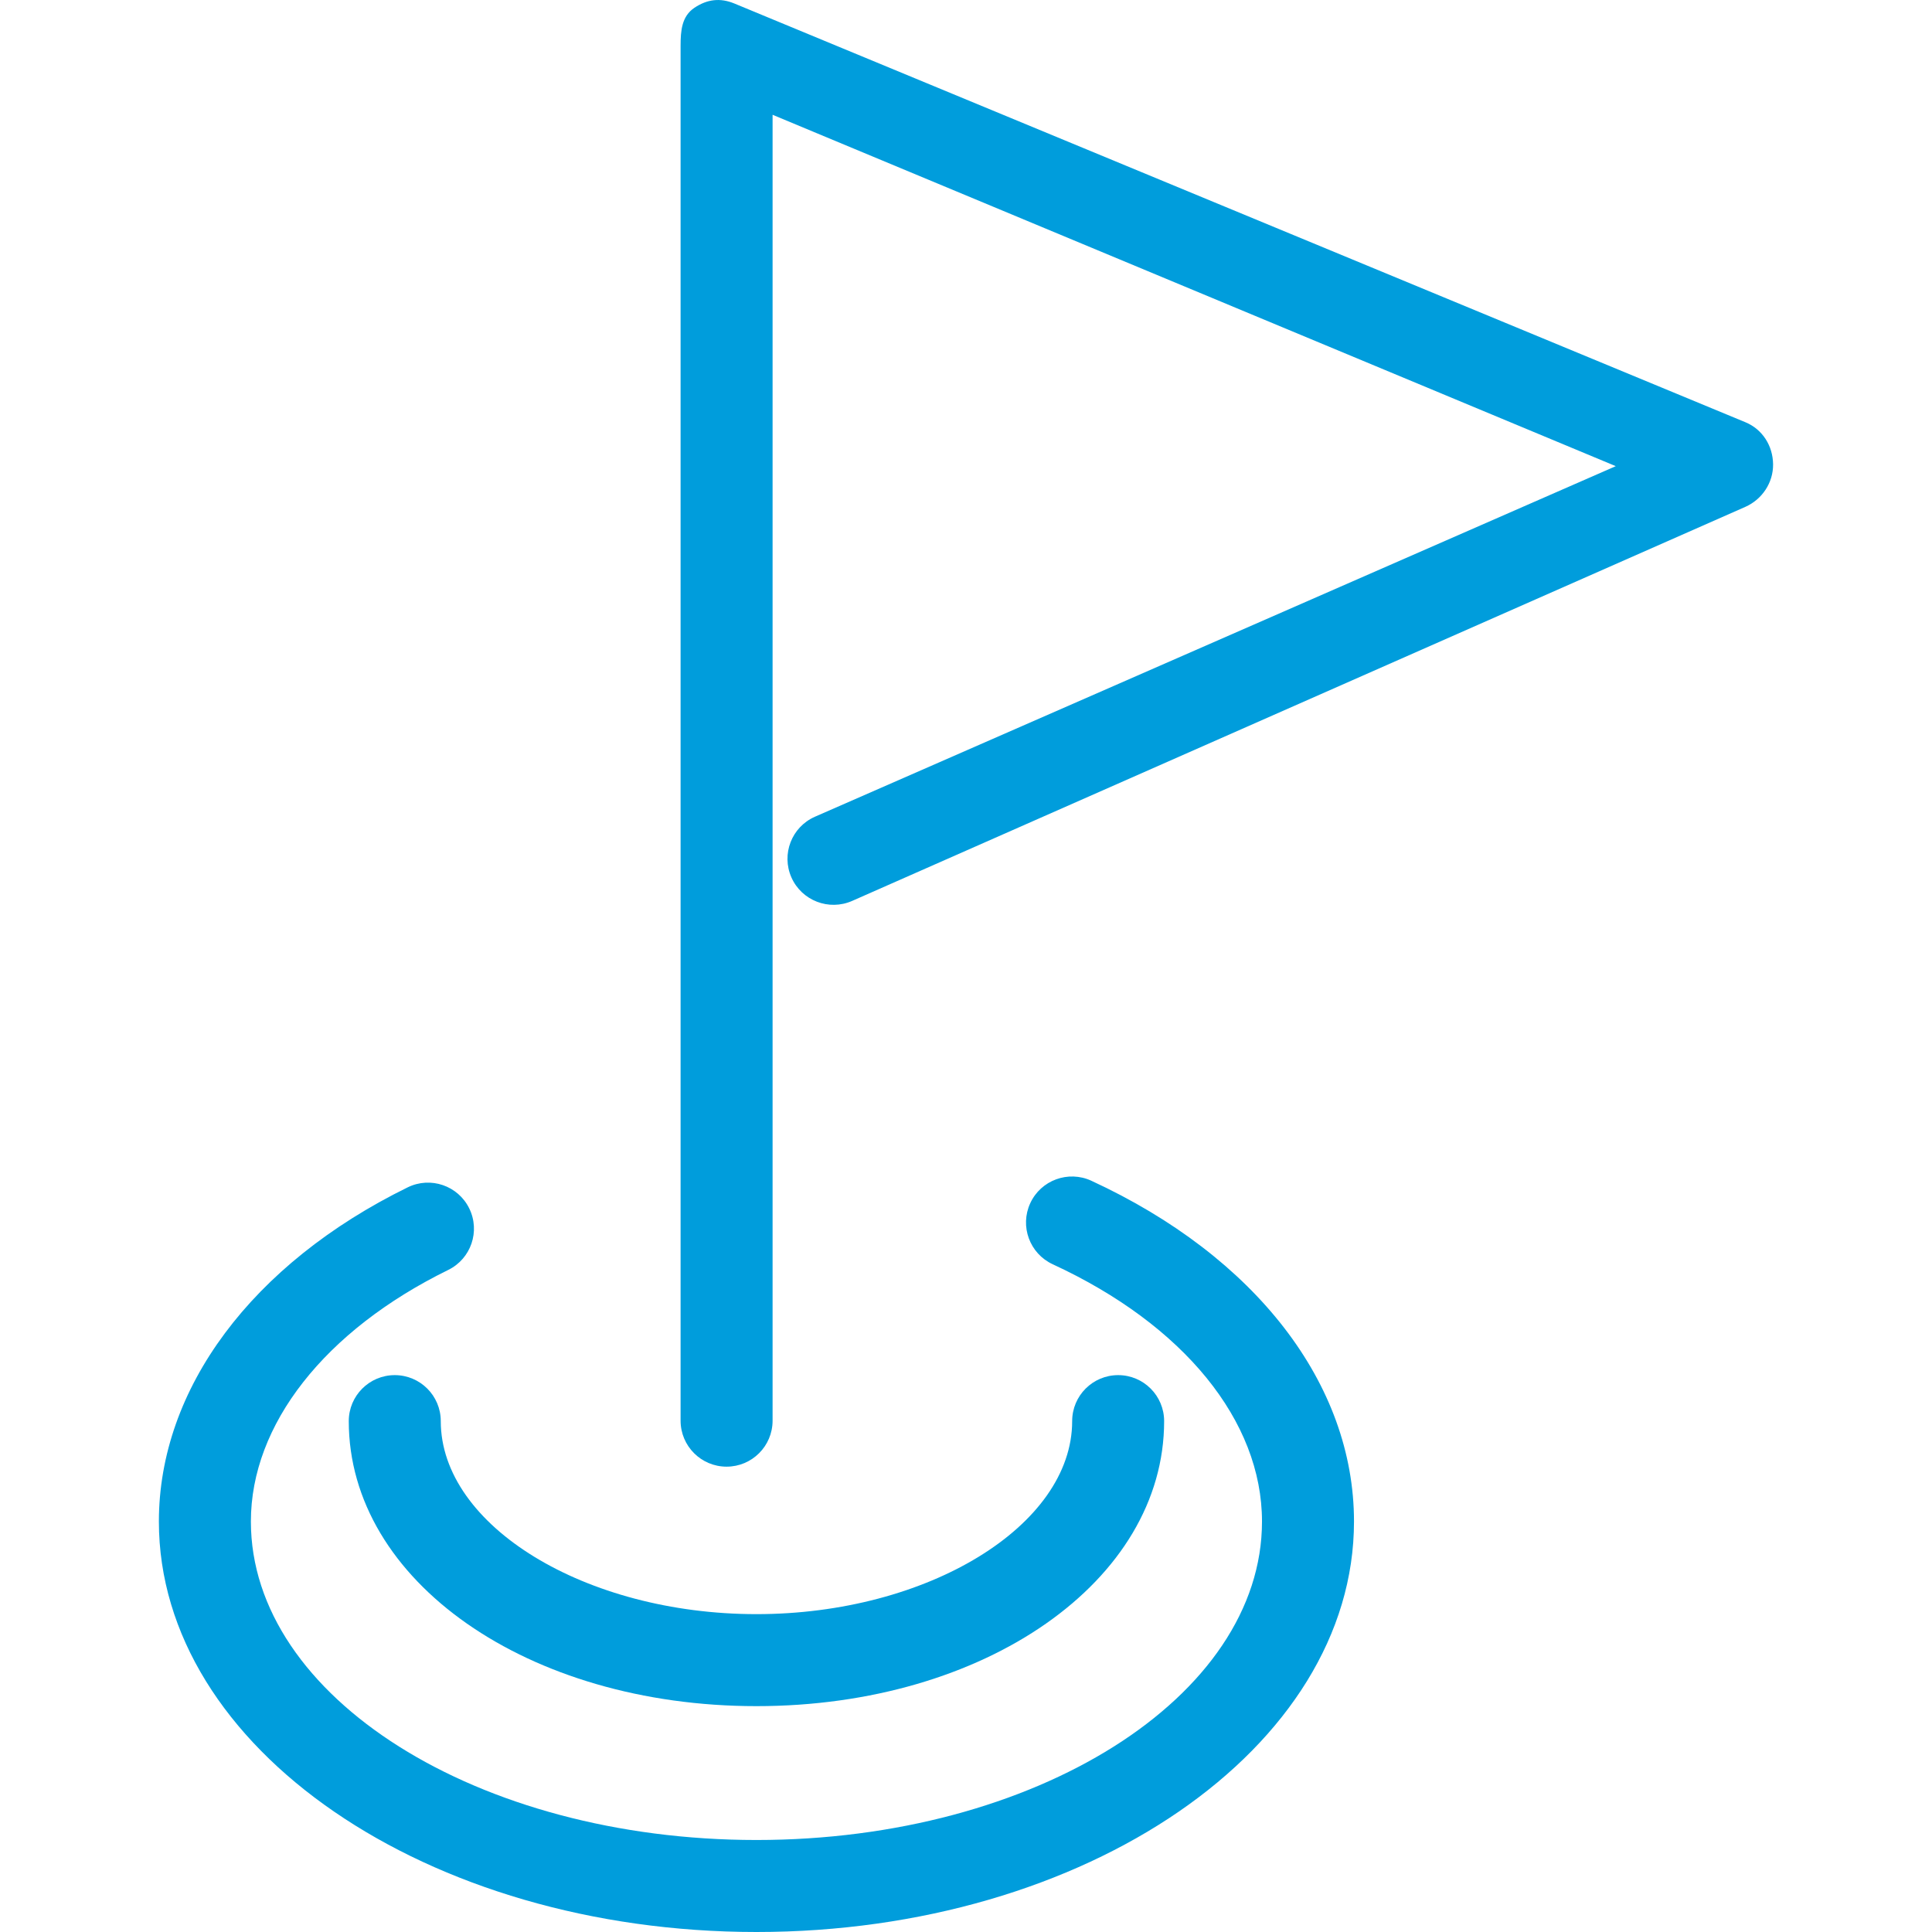
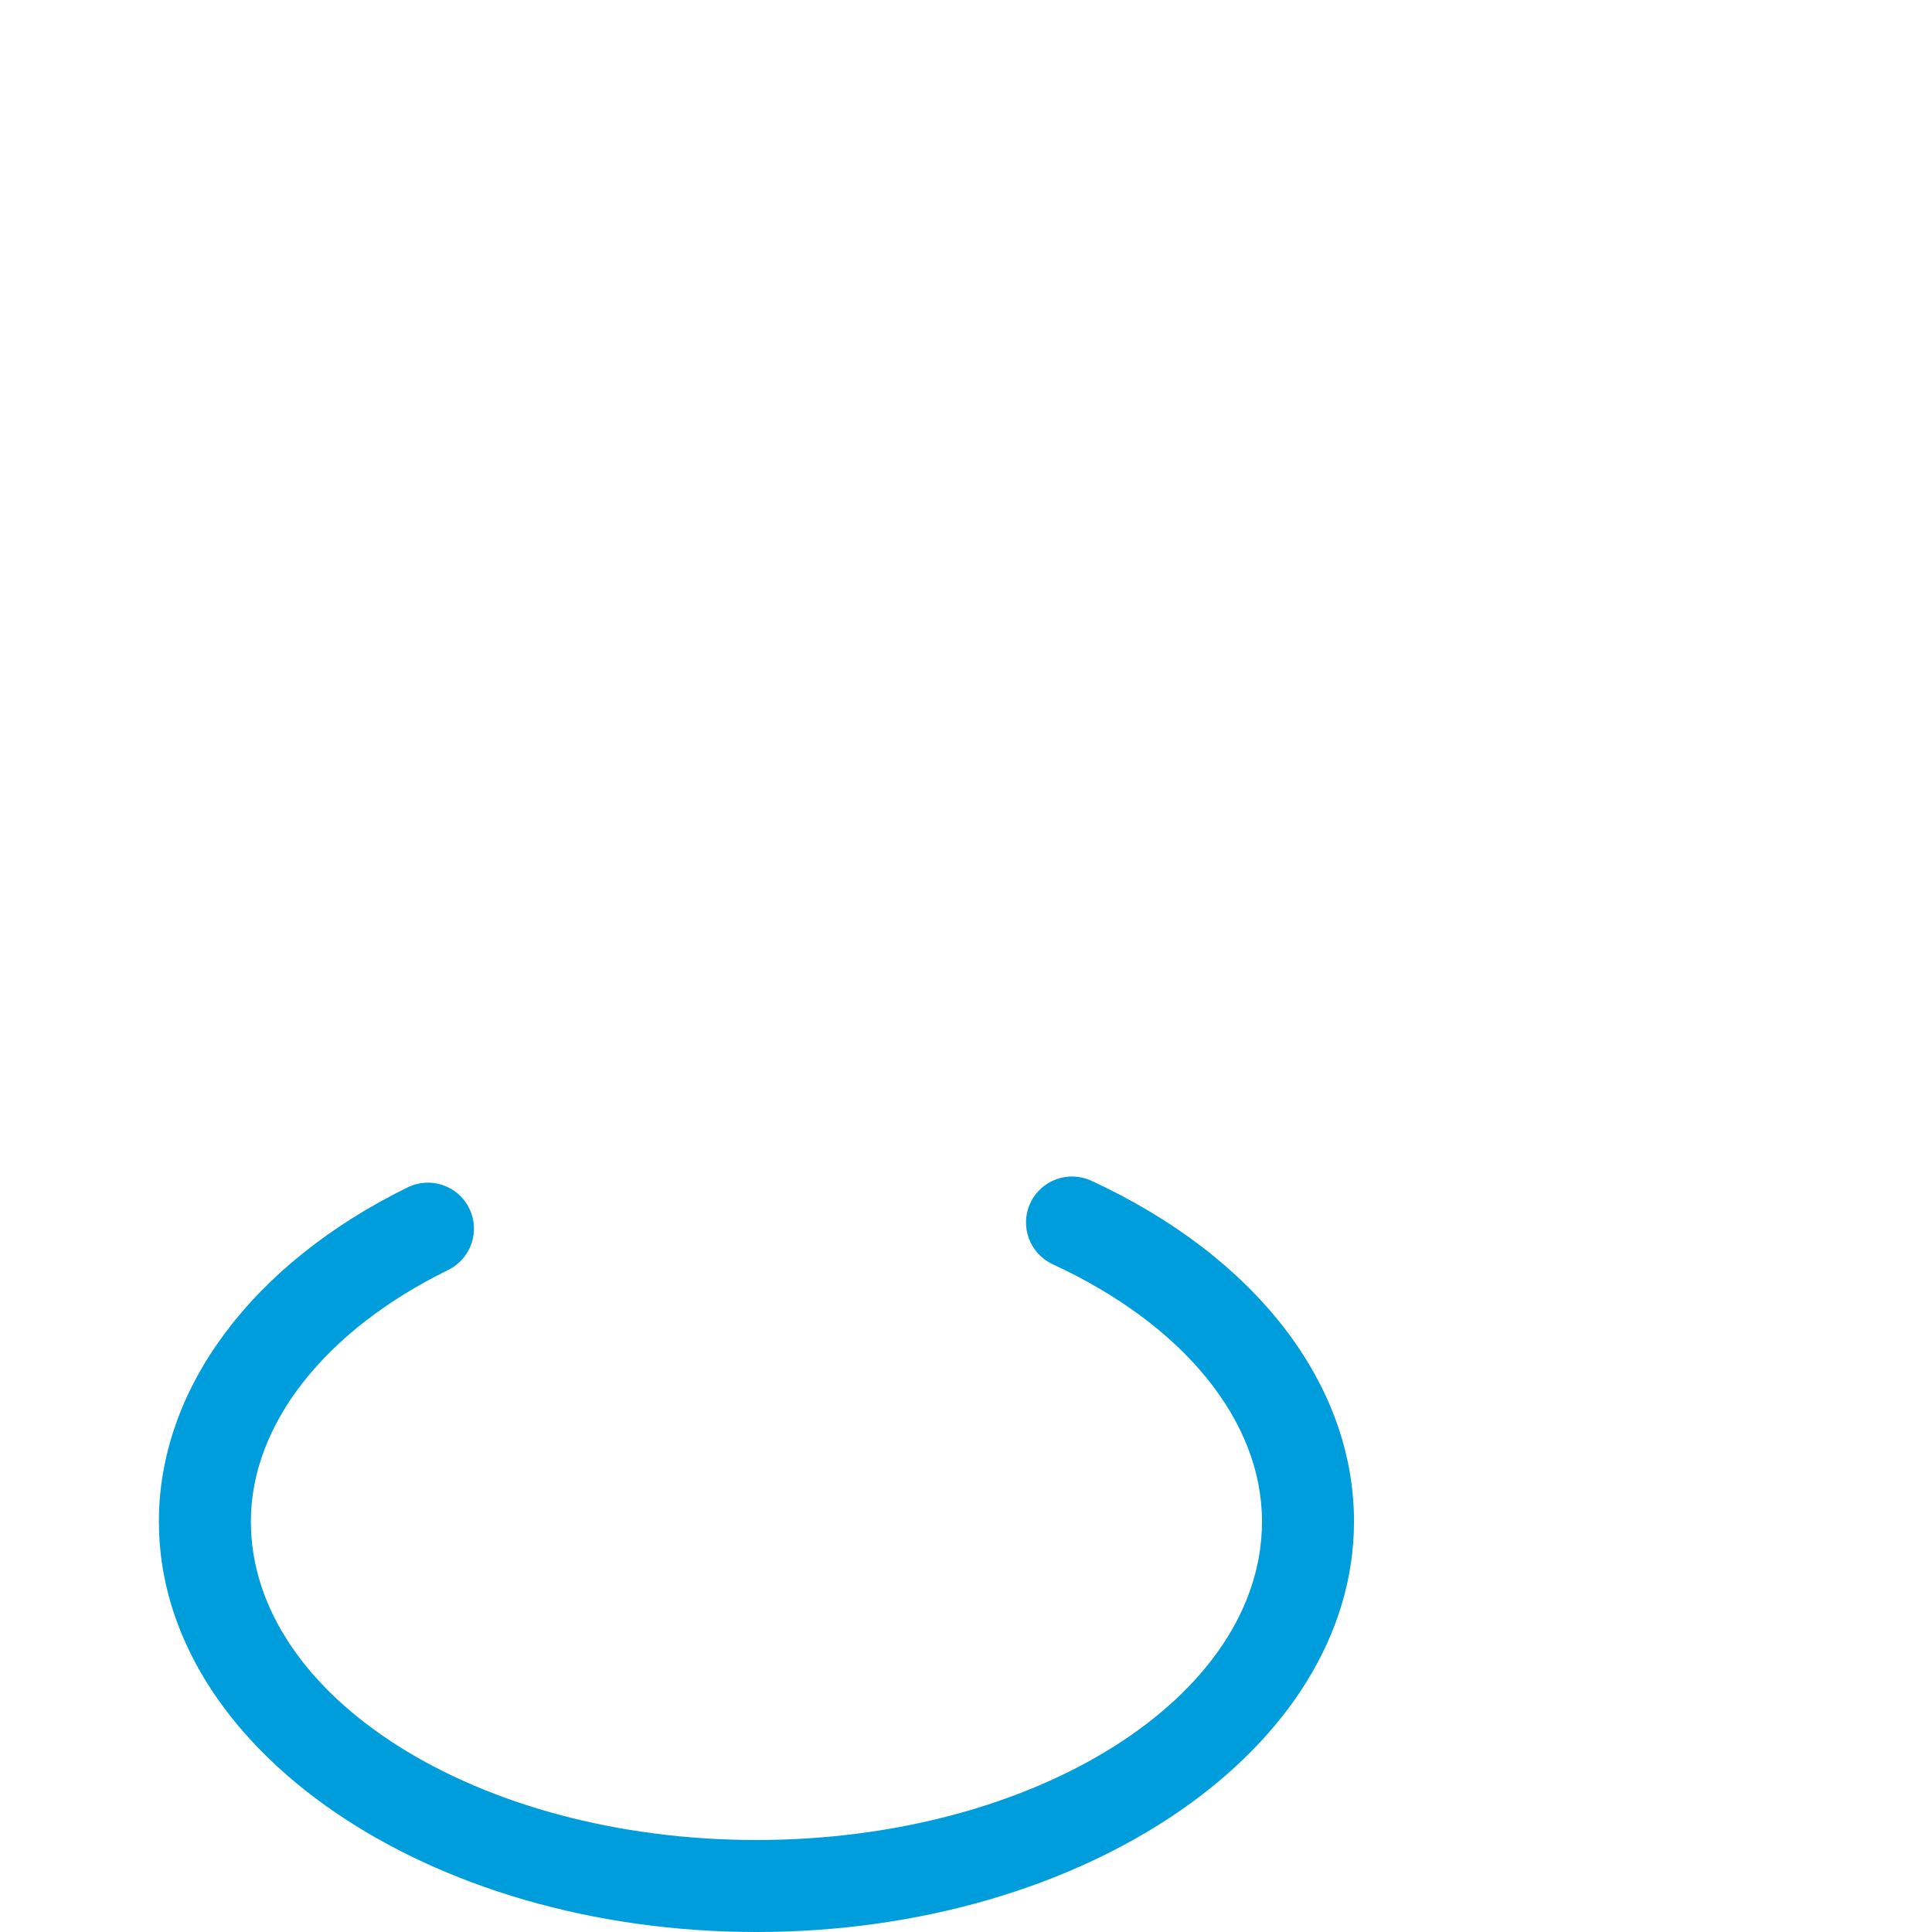
<svg xmlns="http://www.w3.org/2000/svg" version="1.1" id="Capa_1" x="0px" y="0px" viewBox="0 0 63 63" style="enable-background:new 0 0 63 63;" xml:space="preserve" width="512px" height="512px">
  <g>
    <g id="group-26svg">
-       <path id="path-1_18_" d="M23.693,47.826c-0.828,0-1.5-0.671-1.5-1.5V1.5c0-0.501,0.036-0.968,0.452-1.247    c0.417-0.278,0.837-0.33,1.301-0.139L56.919,13.77c0.554,0.23,0.892,0.768,0.899,1.369s-0.357,1.147-0.907,1.39L27.789,29.377    c-0.76,0.335-1.648-0.009-1.982-0.766c-0.335-0.759,0.008-1.644,0.766-1.978l26.115-11.432L25.193,3.743v42.583    C25.193,47.155,24.521,47.826,23.693,47.826z" fill="#009ddc" />
-       <path id="path-2_16_" d="M24.667,55.635c-7.454,0-13.294-4.082-13.294-9.294c0-0.829,0.672-1.5,1.5-1.5c0.828,0,1.5,0.671,1.5,1.5    c0,3.412,4.714,6.294,10.294,6.294s10.295-2.882,10.295-6.294c0-0.829,0.671-1.5,1.5-1.5c0.828,0,1.499,0.671,1.499,1.5    C37.961,51.553,32.122,55.635,24.667,55.635z" fill="#009ddc" />
      <path id="path-3_14_" d="M24.667,63C13.922,63,5.181,56.995,5.181,49.614c0-4.33,3.033-8.403,8.113-10.896    c0.744-0.365,1.642-0.058,2.007,0.686c0.366,0.744,0.058,1.643-0.685,2.007c-4.029,1.977-6.435,5.044-6.435,8.203    C8.181,55.341,15.577,60,24.667,60c9.089,0,16.485-4.659,16.485-10.386c0-3.279-2.551-6.415-6.824-8.388    c-0.752-0.348-1.08-1.239-0.733-1.991s1.239-1.079,1.991-0.733c5.364,2.477,8.566,6.631,8.566,11.112    C44.152,56.995,35.411,63,24.667,63z" fill="#009ddc" />
    </g>
  </g>
  <g>
</g>
  <g>
</g>
  <g>
</g>
  <g>
</g>
  <g>
</g>
  <g>
</g>
  <g>
</g>
  <g>
</g>
  <g>
</g>
  <g>
</g>
  <g>
</g>
  <g>
</g>
  <g>
</g>
  <g>
</g>
  <g>
</g>
</svg>